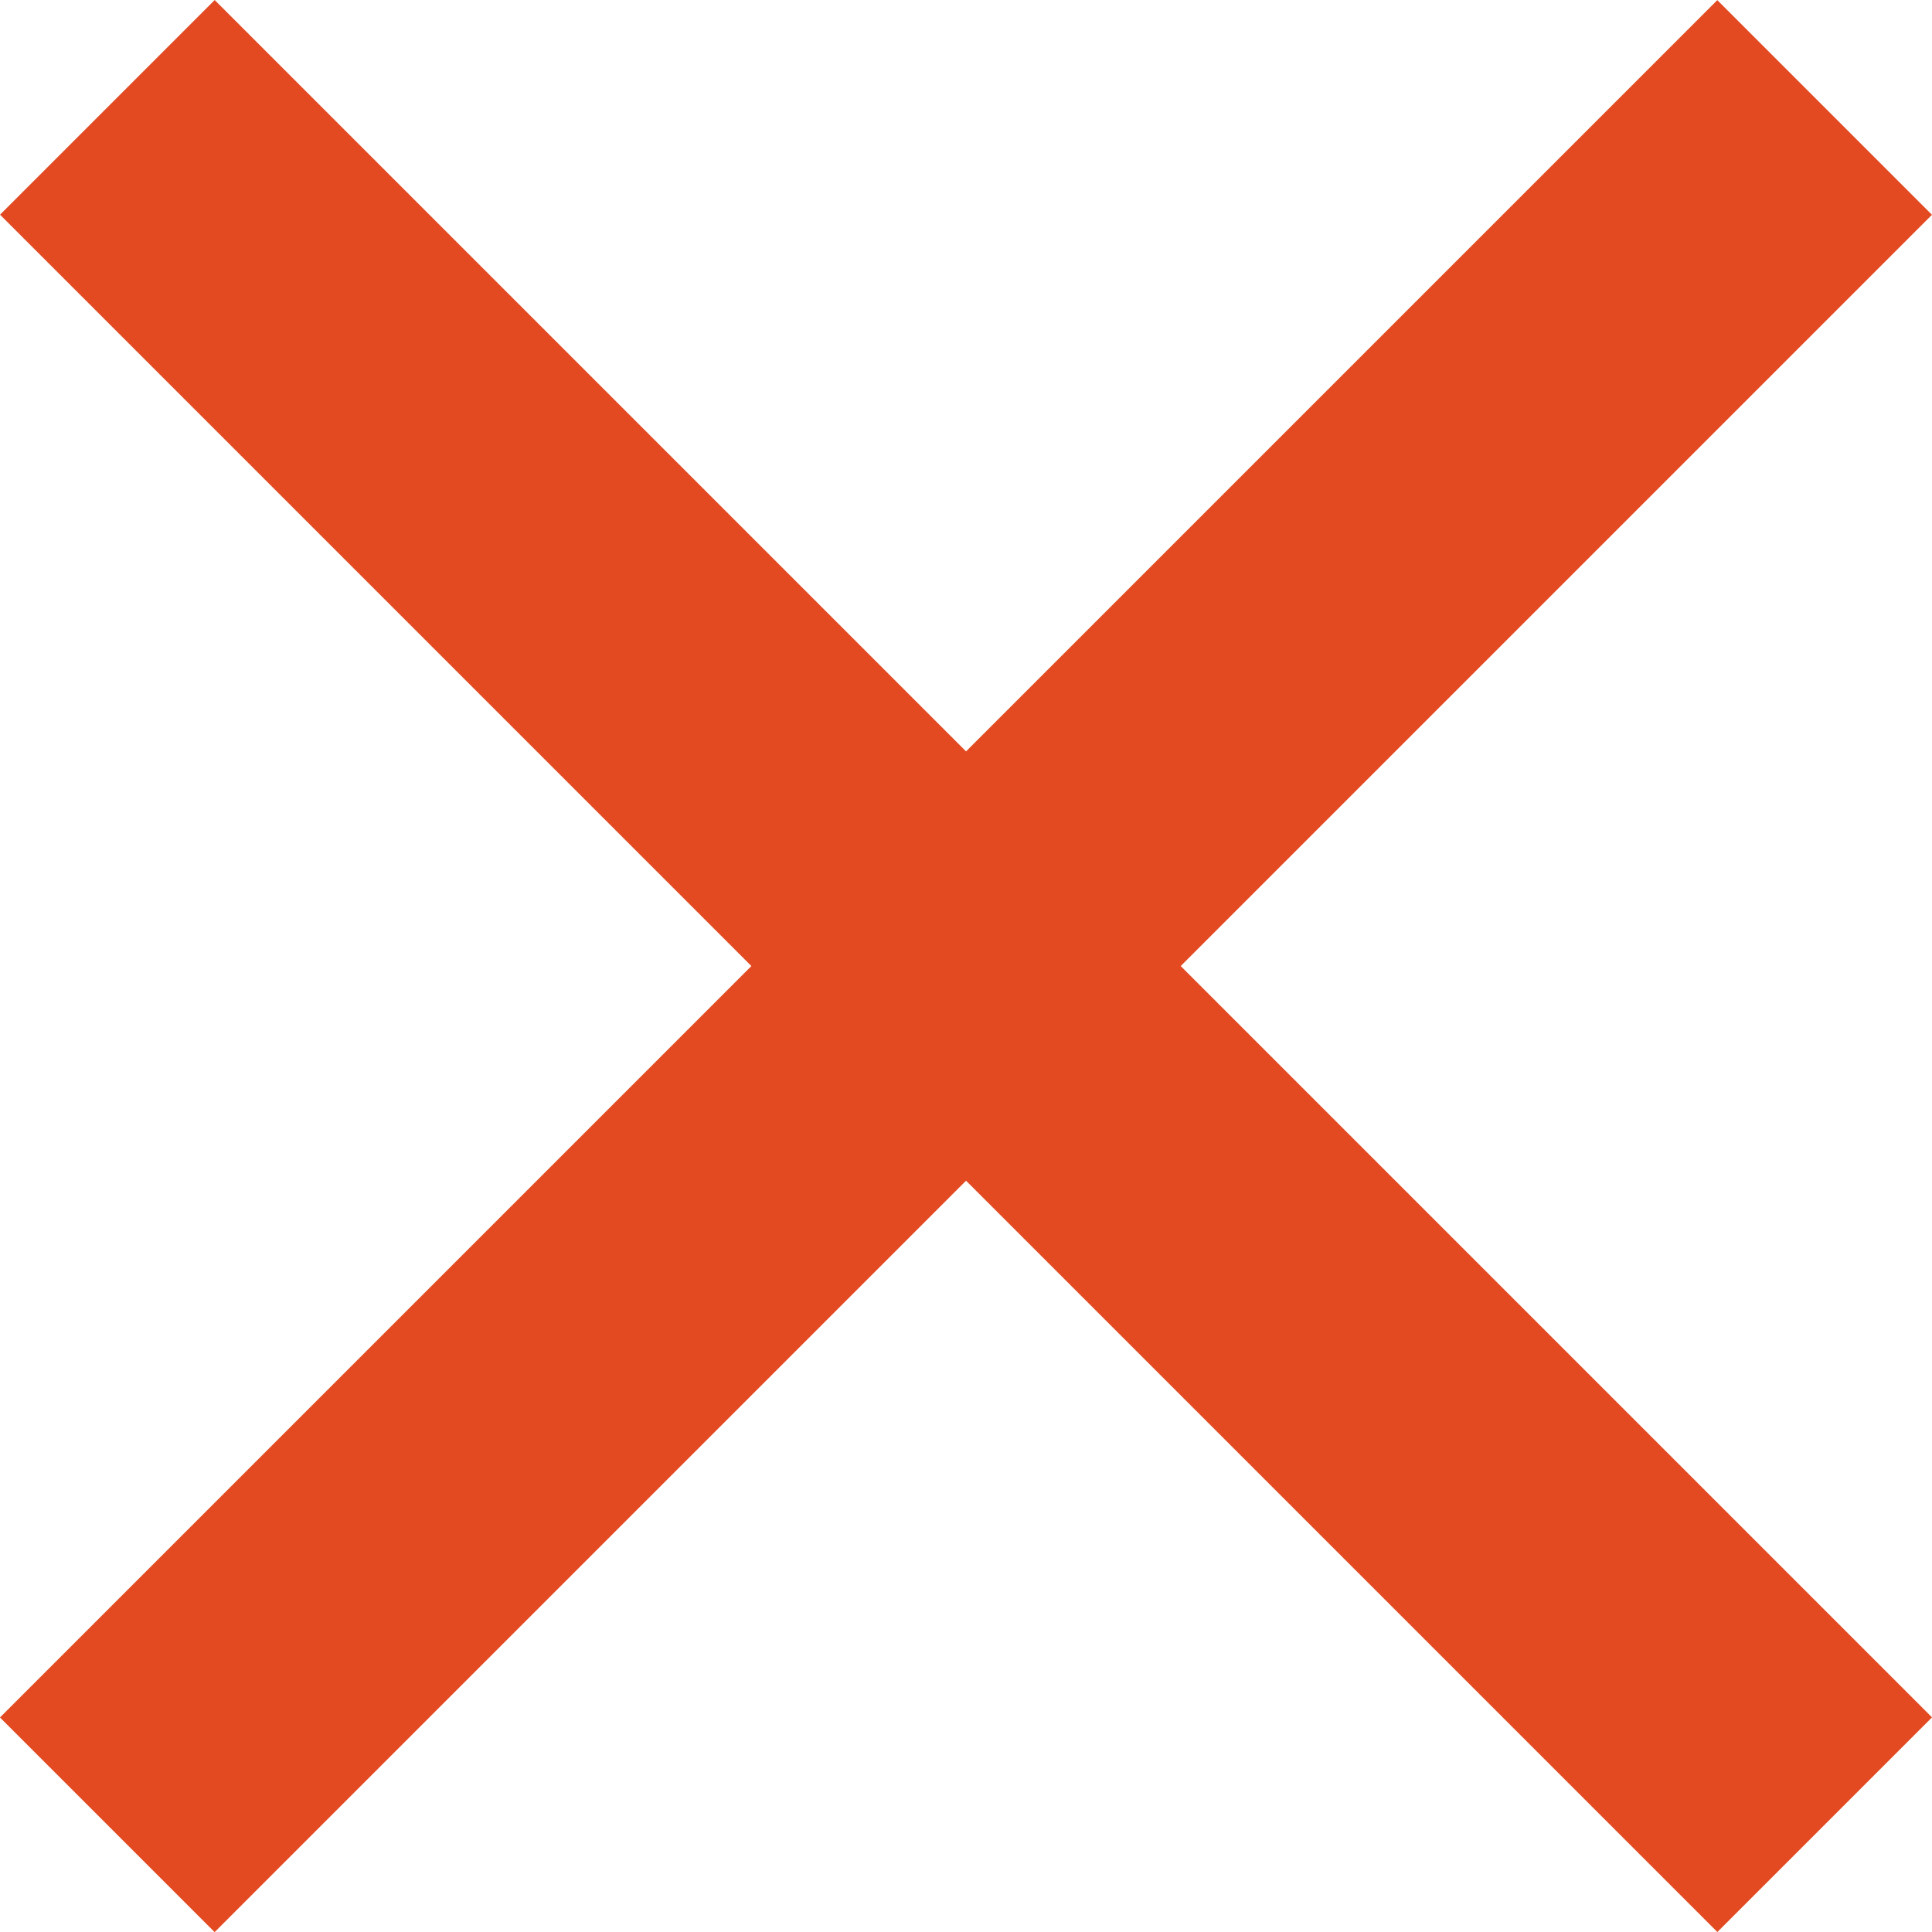
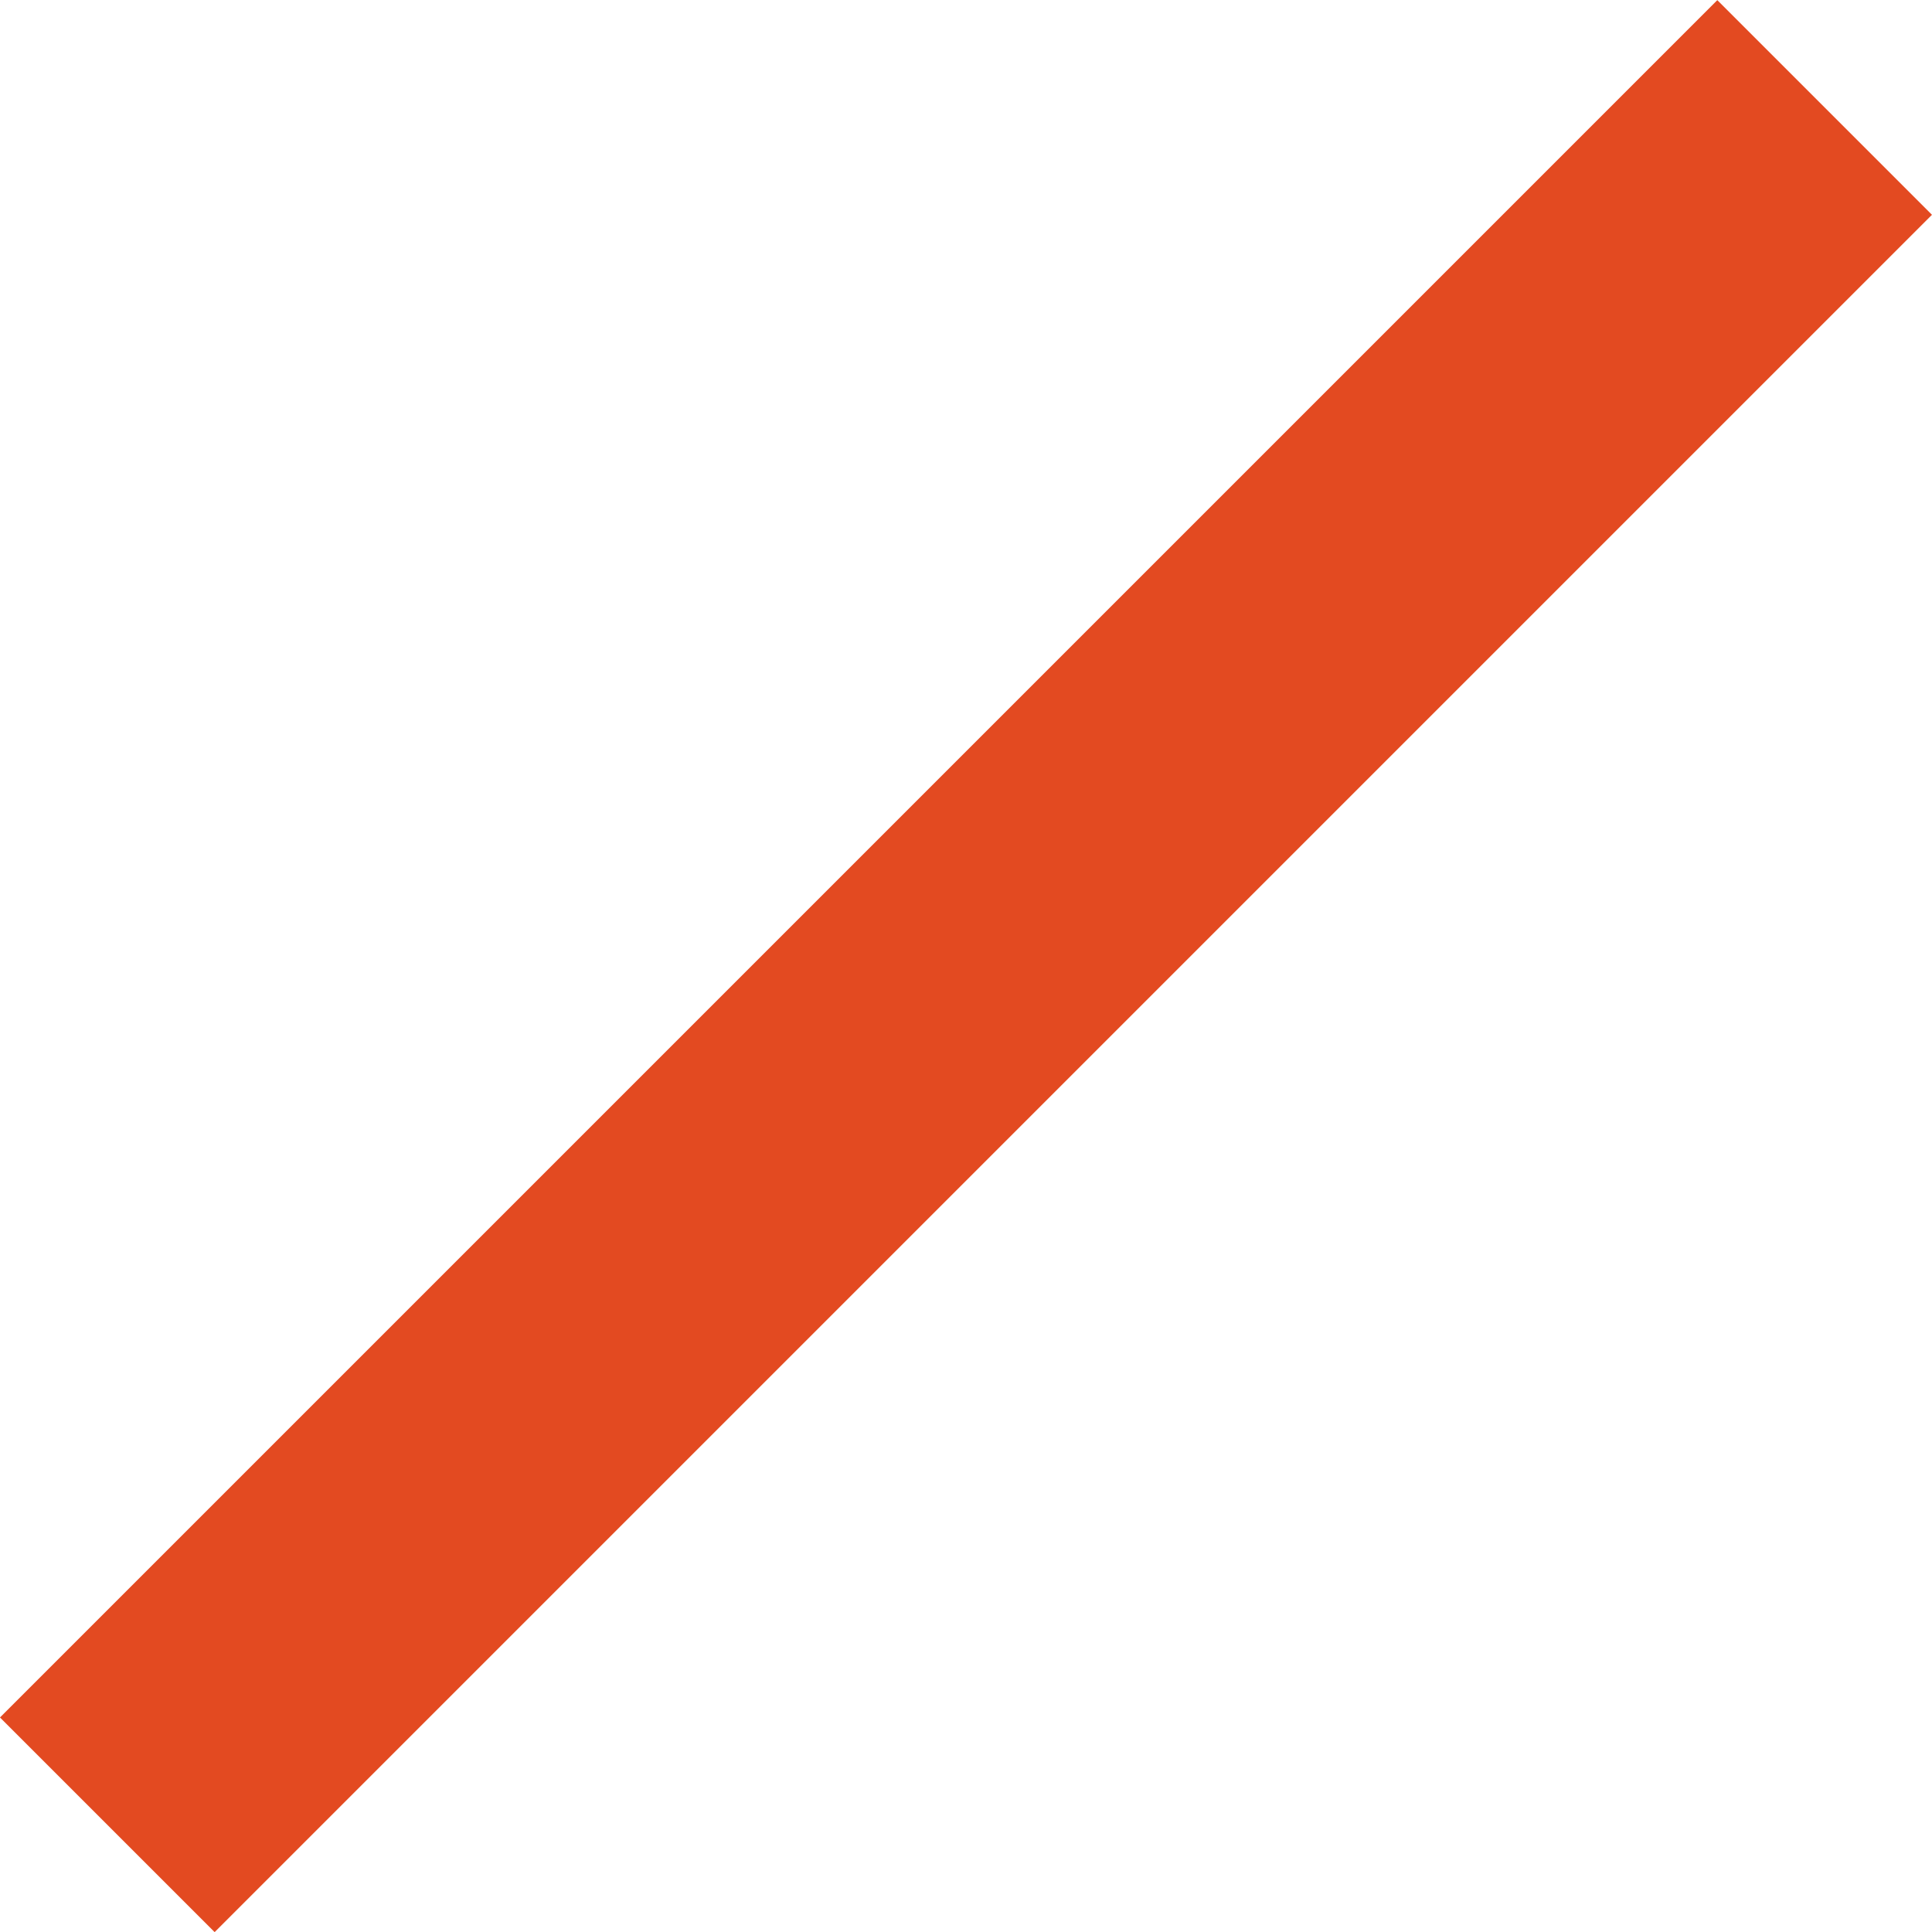
<svg xmlns="http://www.w3.org/2000/svg" width="19.092" height="19.093" viewBox="0 0 19.092 19.093">
  <g id="Group_967" data-name="Group 967" transform="translate(-2.454 -0.454)">
-     <line id="Line_22" data-name="Line 22" x2="24" transform="translate(3.515 1.515) rotate(45)" fill="none" stroke="#e34a21" stroke-width="3" />
    <line id="Line_455" data-name="Line 455" x2="24" transform="translate(20.485 1.516) rotate(135)" fill="none" stroke="#e34a21" stroke-width="3" />
  </g>
</svg>